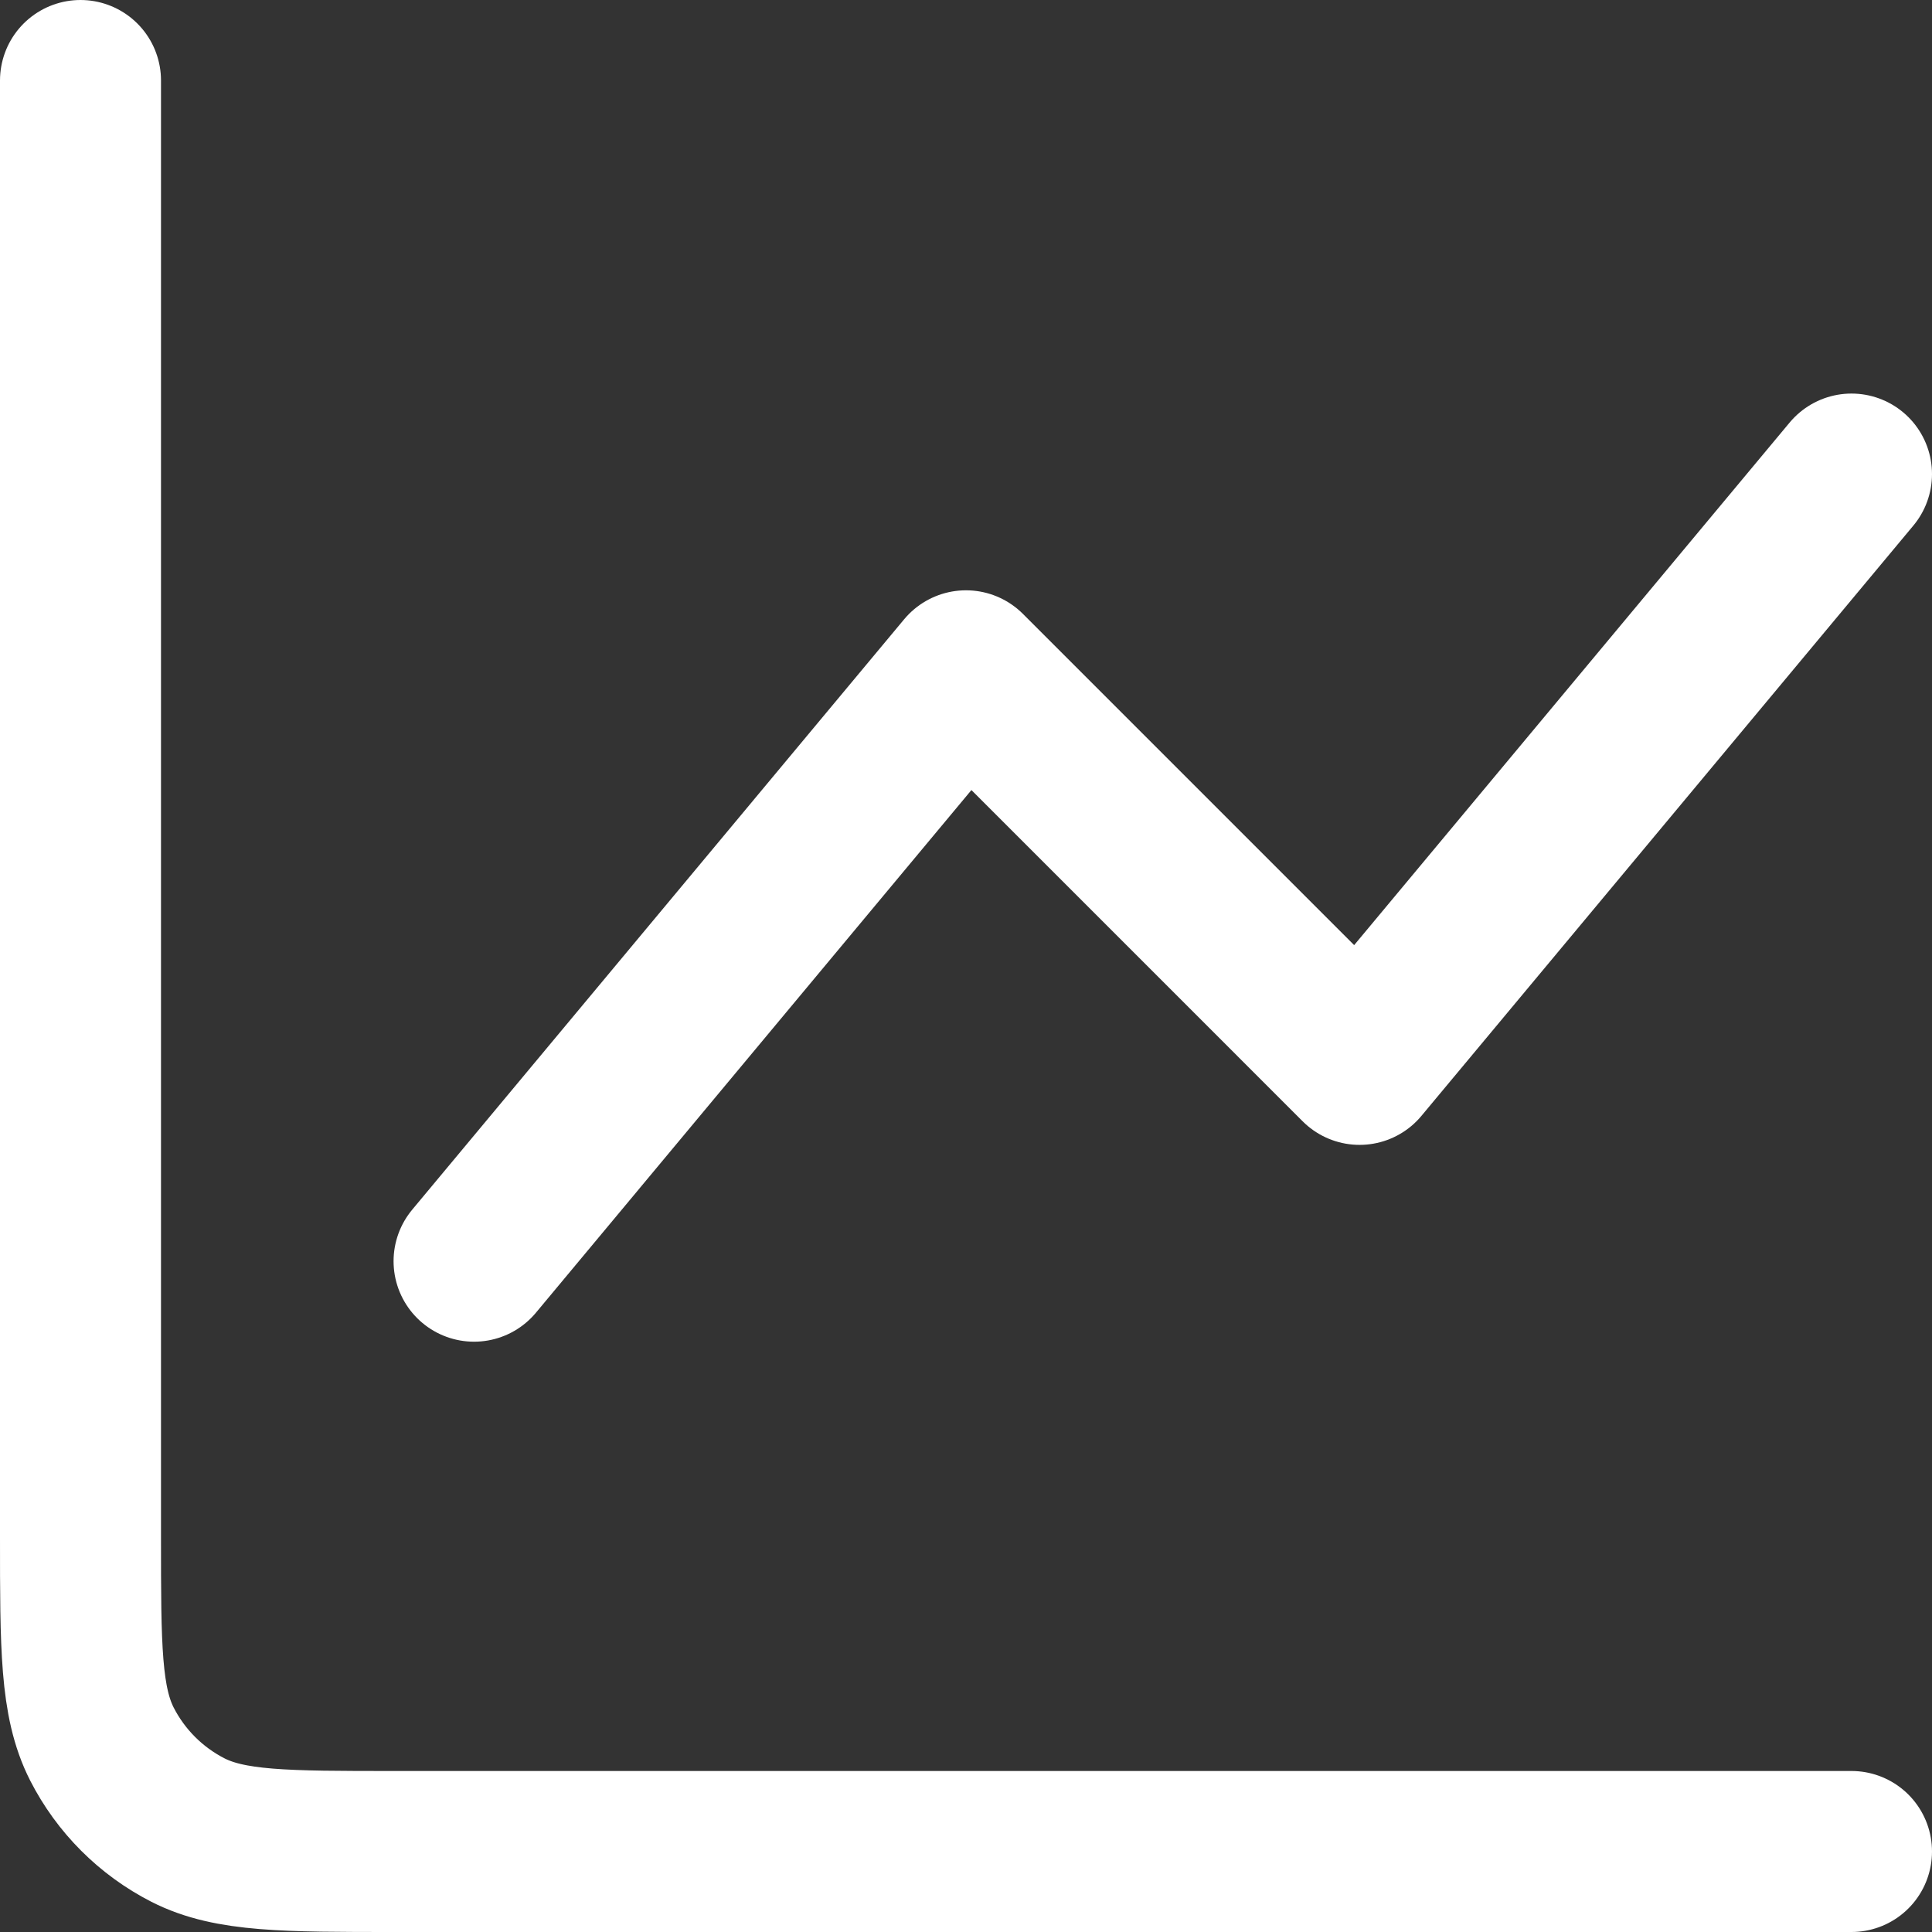
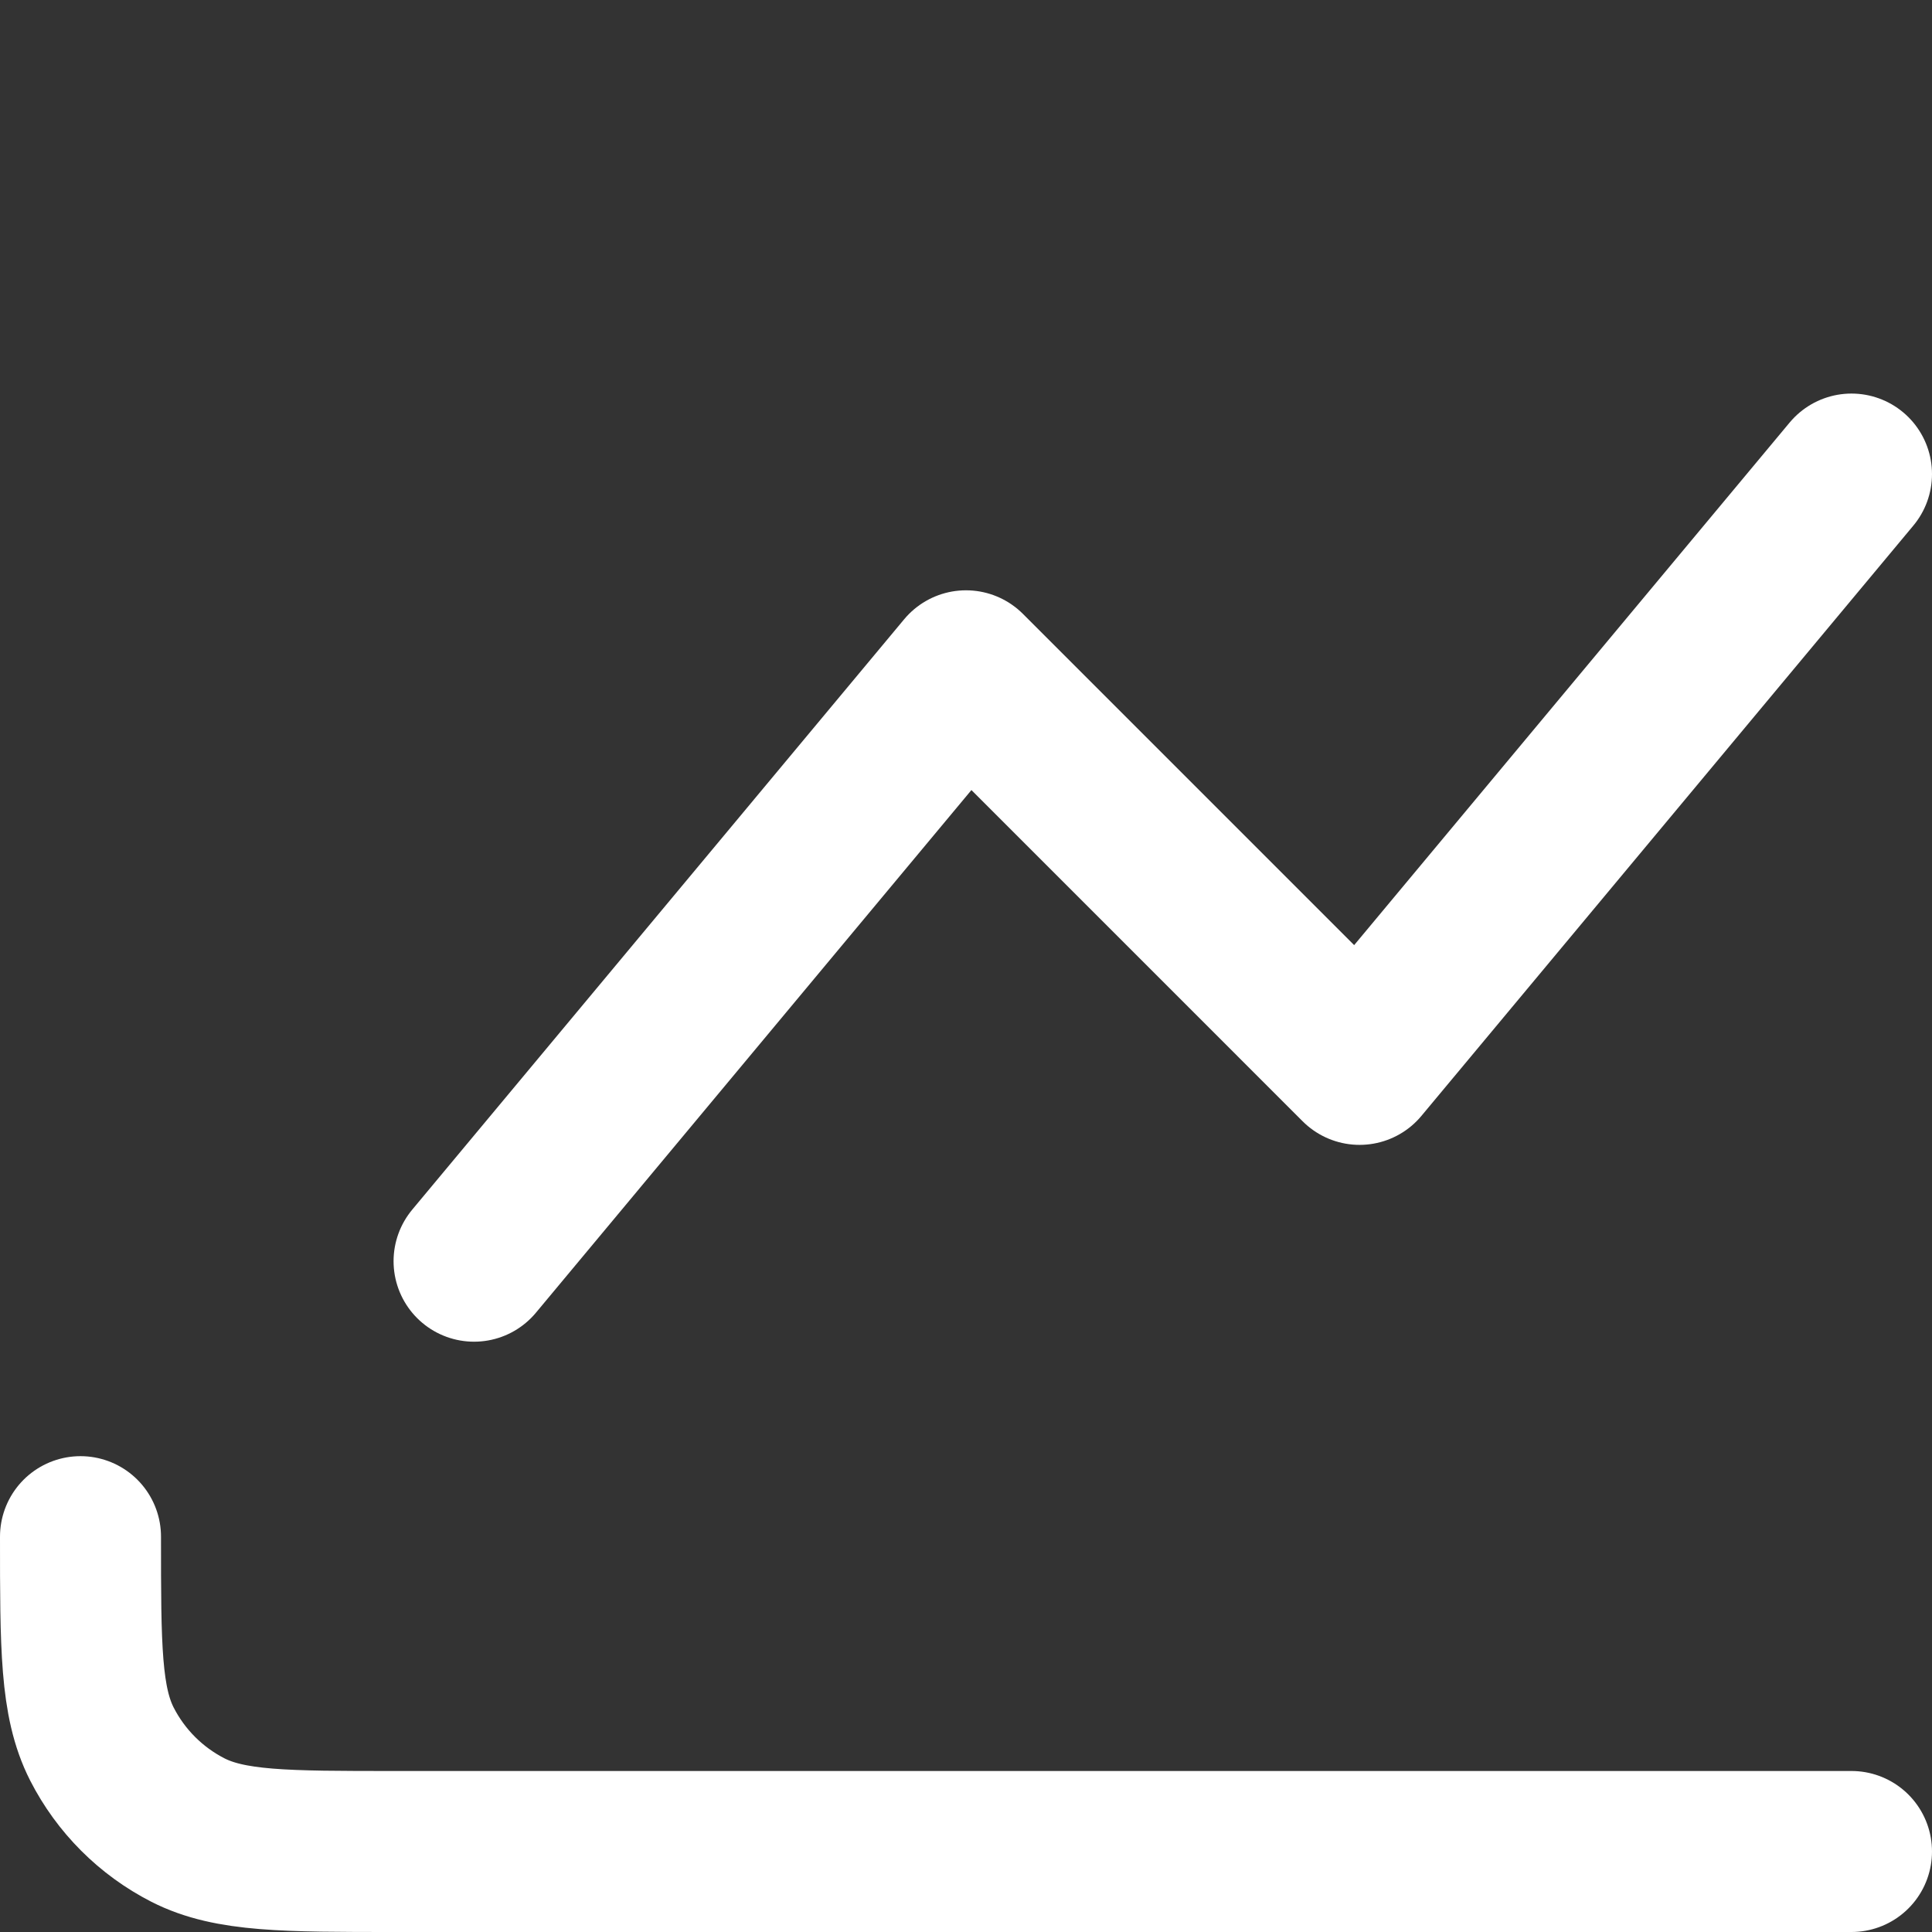
<svg xmlns="http://www.w3.org/2000/svg" width="24" height="24" viewBox="0 0 24 24" fill="none">
  <rect x="0" y="0" width="24" height="24" fill="#333333" stroke="none" />
-   <path id="Vector" d="M23 23H4.911C3.542 23 2.858 23 2.335 22.734C1.875 22.499 1.501 22.125 1.266 21.665C1 21.142 1 20.458 1 19.089V1M5.889 15.667L12 8.333L16.889 13.222L23 5.889" stroke="white" stroke-width="2" stroke-linecap="round" stroke-linejoin="round" />
+   <path id="Vector" d="M23 23H4.911C3.542 23 2.858 23 2.335 22.734C1.875 22.499 1.501 22.125 1.266 21.665C1 21.142 1 20.458 1 19.089M5.889 15.667L12 8.333L16.889 13.222L23 5.889" stroke="white" stroke-width="2" stroke-linecap="round" stroke-linejoin="round" />
</svg>